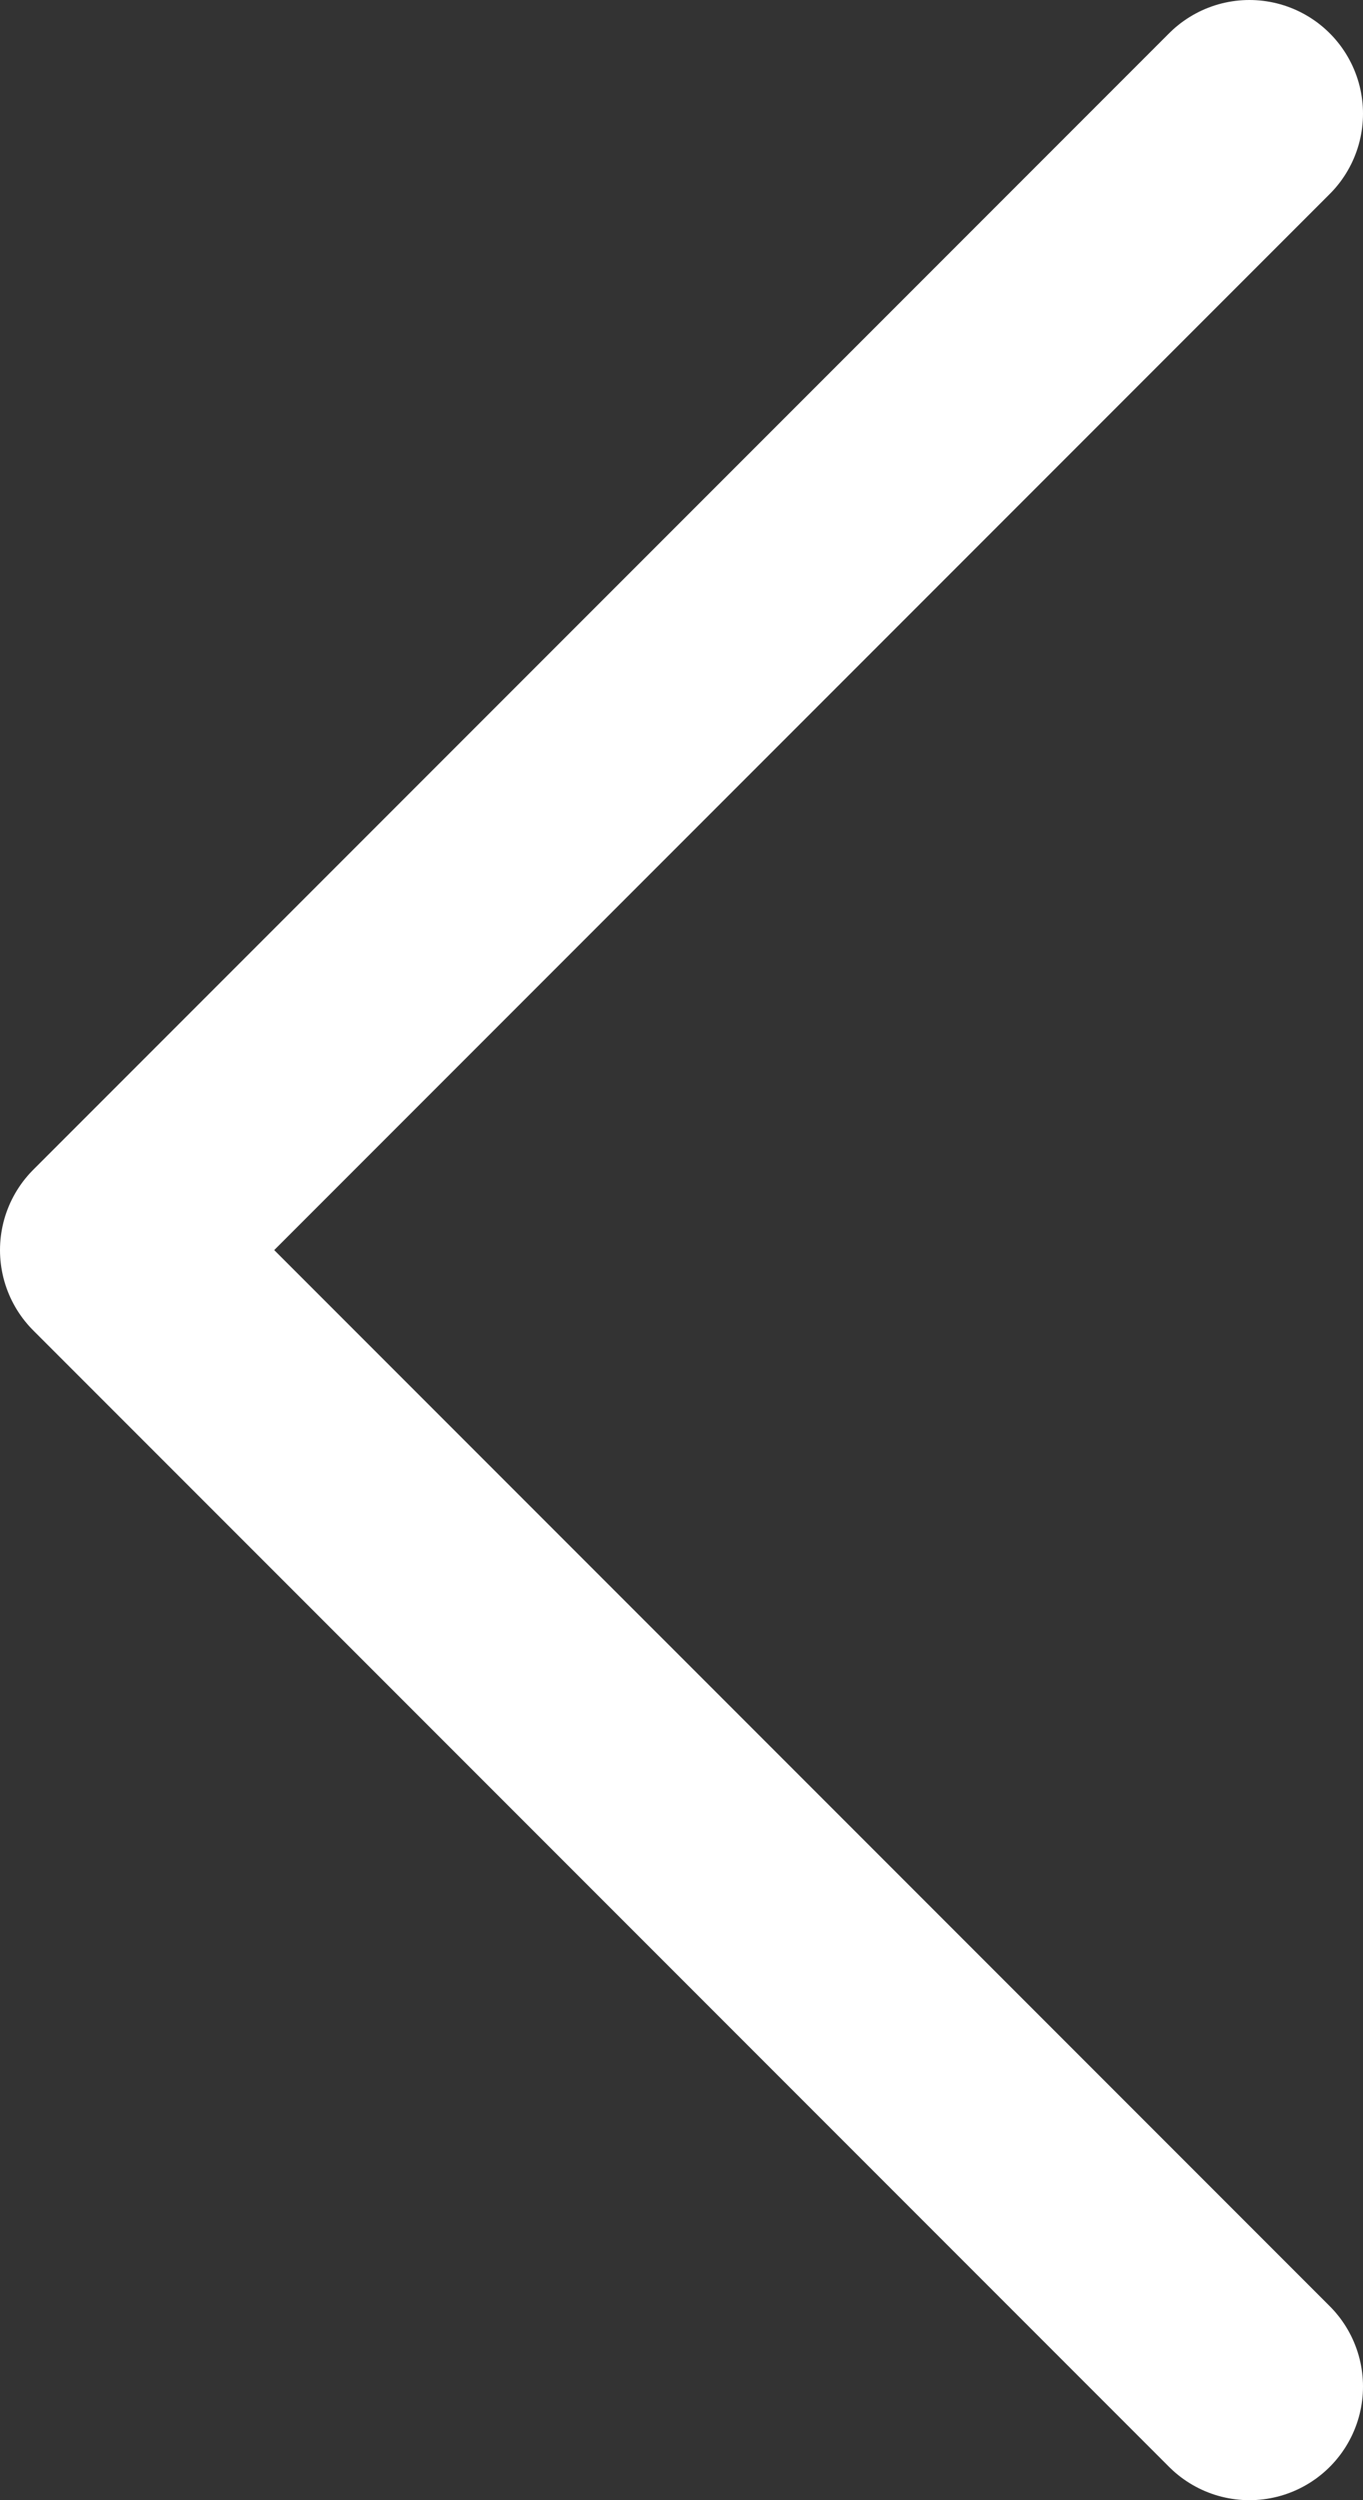
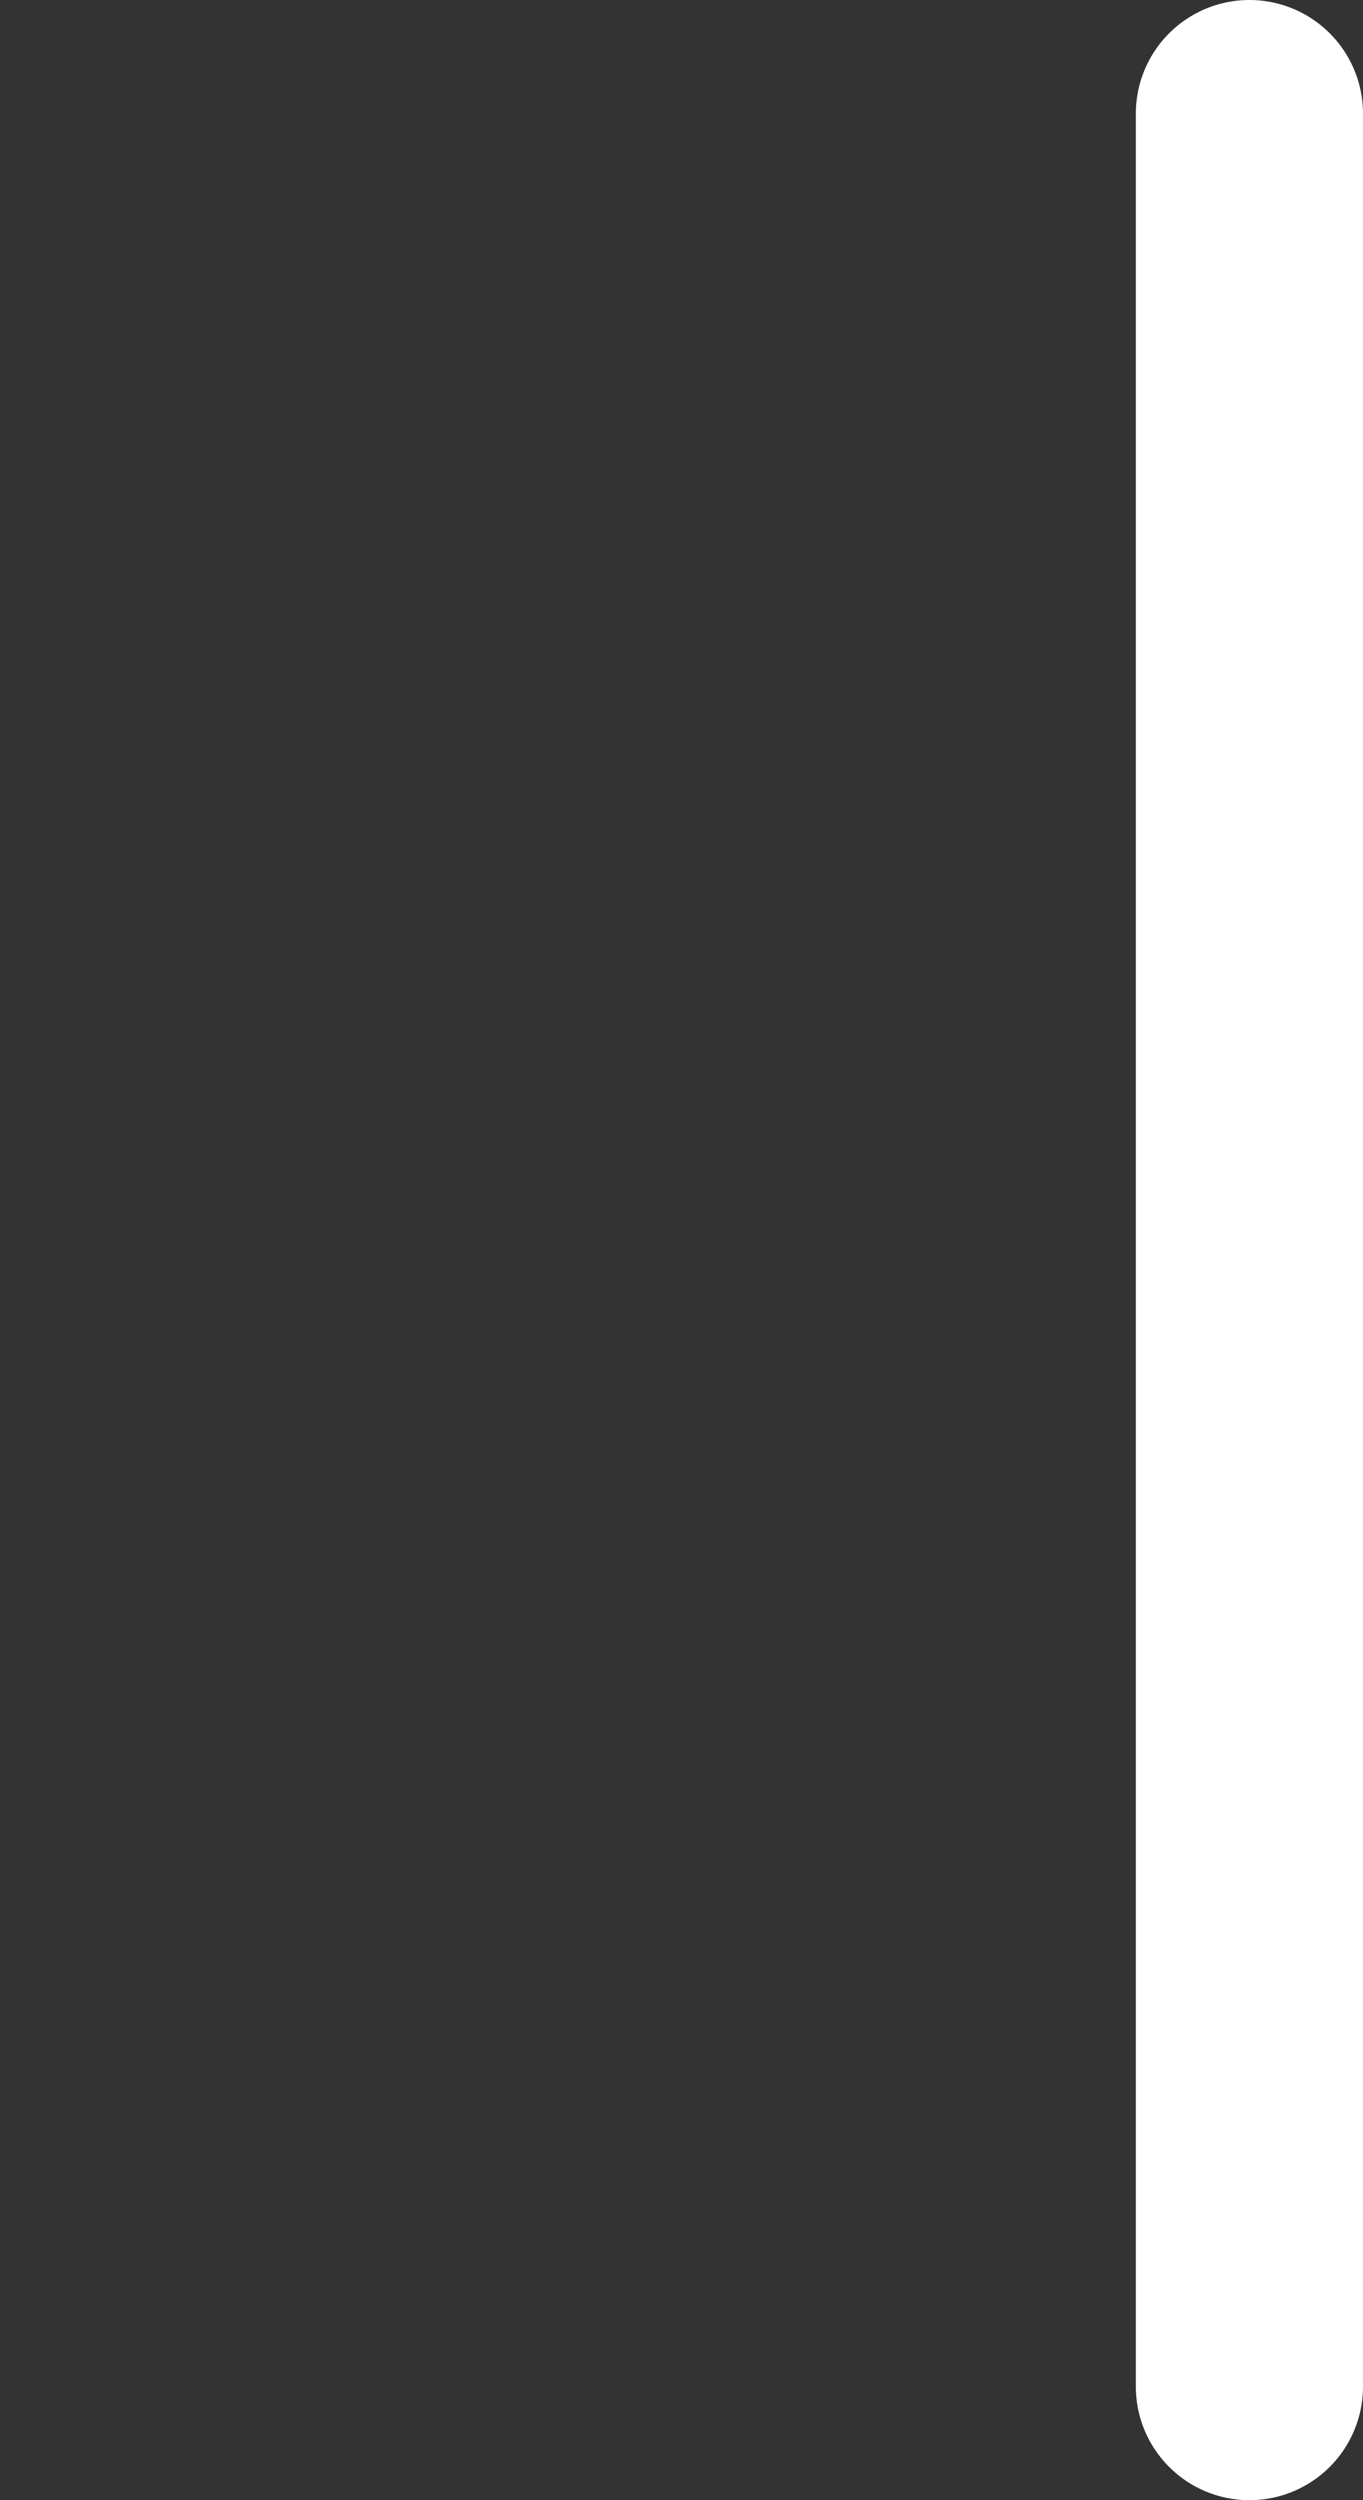
<svg xmlns="http://www.w3.org/2000/svg" width="12" height="22" viewBox="0 0 12 22" fill="none">
  <rect x="0" y="0" width="12" height="22" fill="#333333" stroke="none" />
-   <path d="M11 1L1 11L11 21" stroke="white" stroke-width="2" stroke-linecap="round" stroke-linejoin="round" />
+   <path d="M11 1L11 21" stroke="white" stroke-width="2" stroke-linecap="round" stroke-linejoin="round" />
</svg>